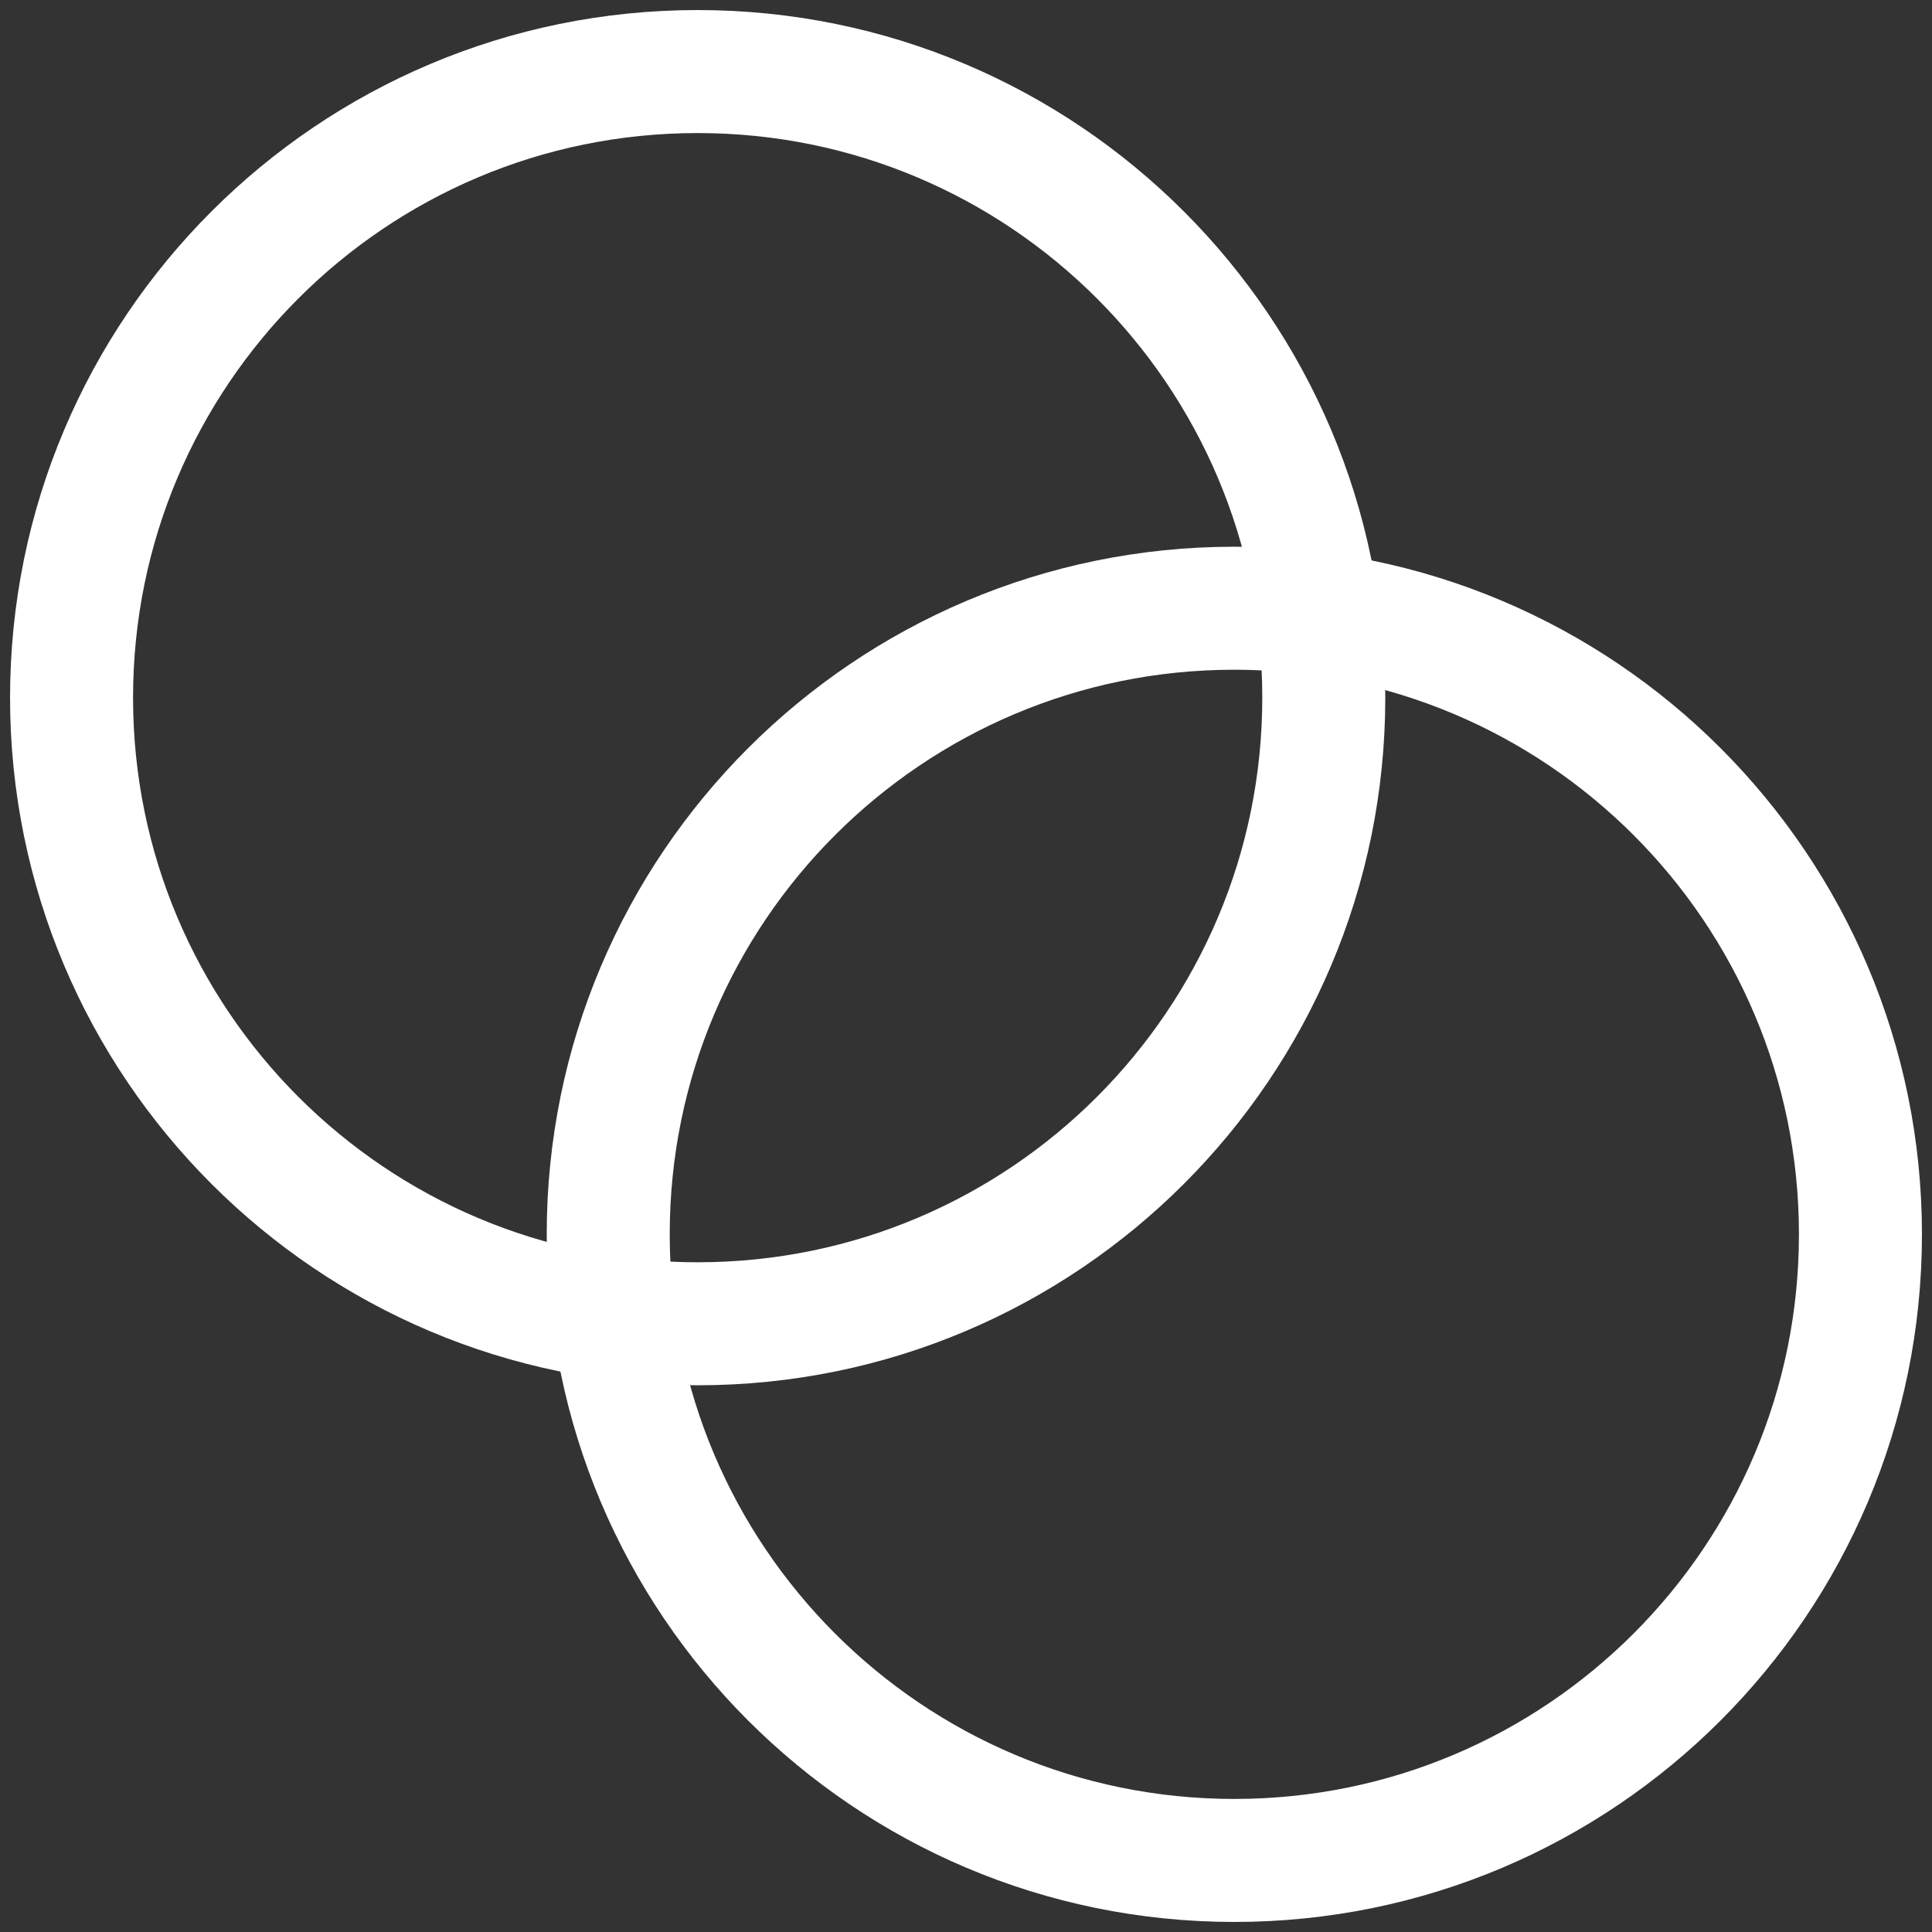
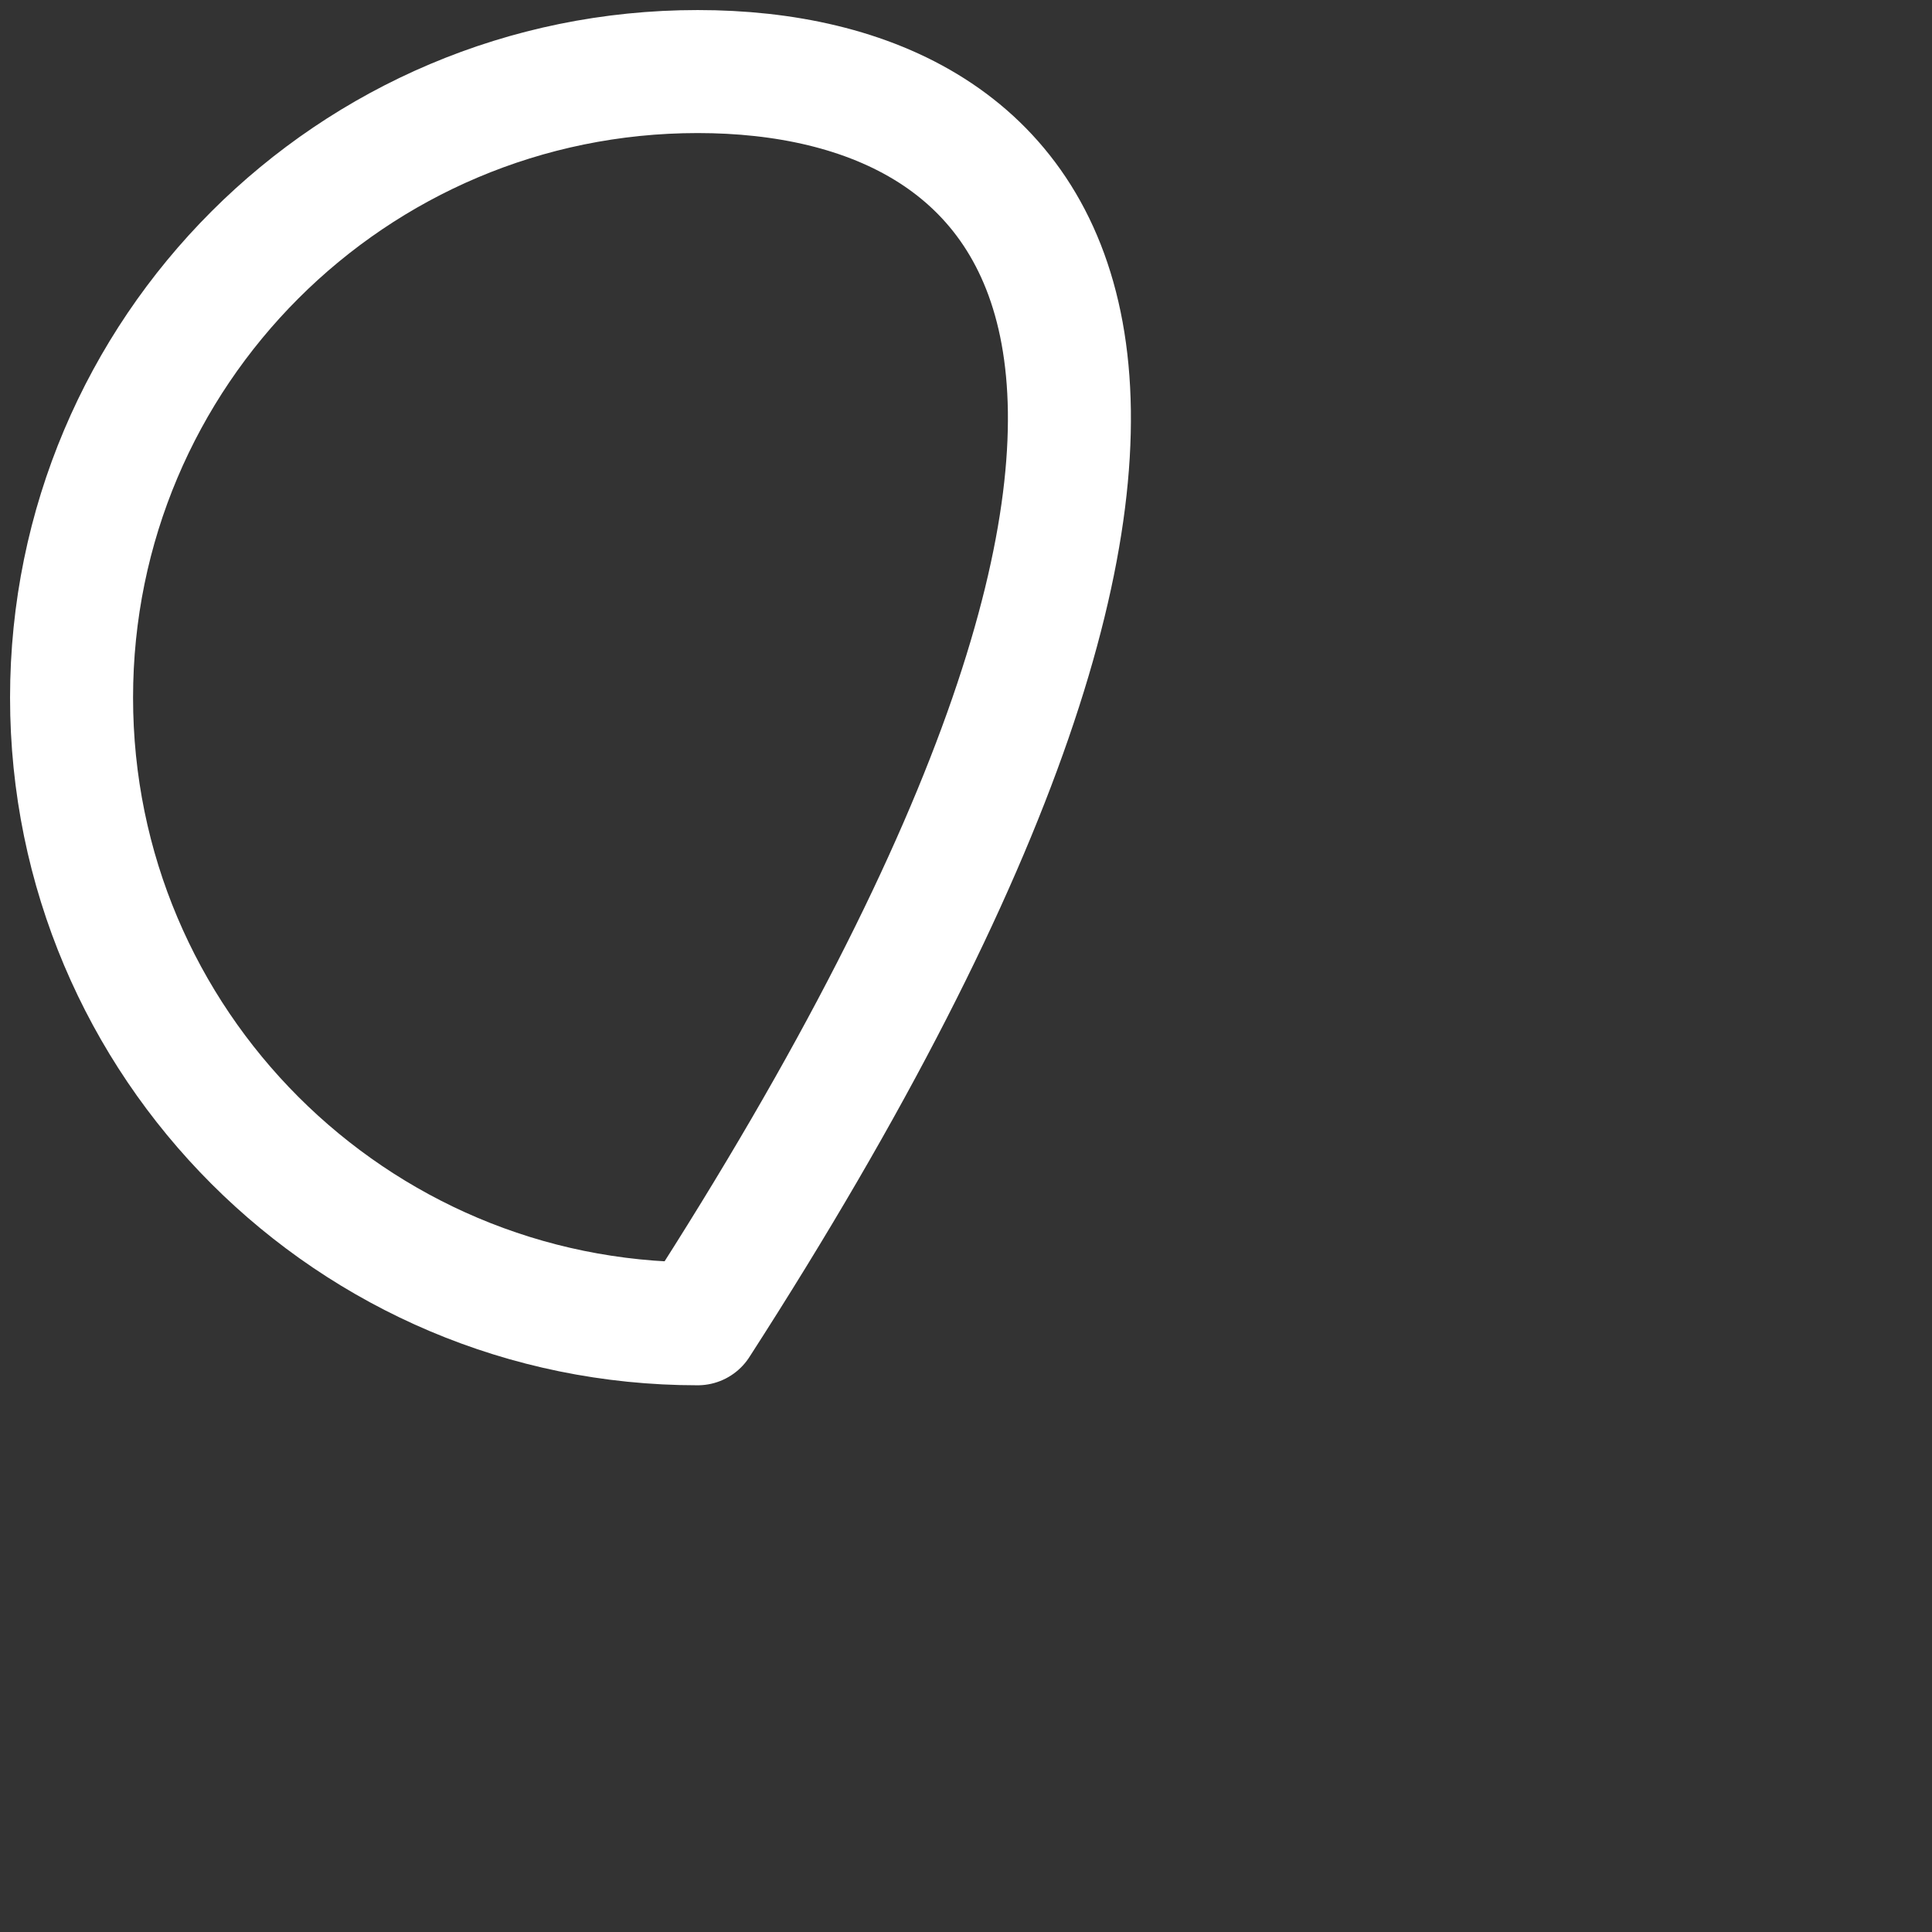
<svg xmlns="http://www.w3.org/2000/svg" width="54" height="54" viewBox="0 0 54 54" fill="none">
  <rect x="0" y="0" width="54" height="54" fill="#333333" stroke="none" />
-   <path d="M19.5 37C29.165 37 37 29.165 37 19.5C37 9.835 29.165 2 19.5 2C9.835 2 2 9.835 2 19.5C2 29.165 9.835 37 19.5 37Z" stroke="white" stroke-width="3.438" stroke-linecap="round" stroke-linejoin="round" />
-   <path d="M34.5 52C44.165 52 52 44.165 52 34.5C52 24.835 44.165 17 34.5 17C24.835 17 17 24.835 17 34.5C17 44.165 24.835 52 34.5 52Z" stroke="white" stroke-width="3.438" stroke-linecap="round" stroke-linejoin="round" />
+   <path d="M19.5 37C37 9.835 29.165 2 19.5 2C9.835 2 2 9.835 2 19.5C2 29.165 9.835 37 19.5 37Z" stroke="white" stroke-width="3.438" stroke-linecap="round" stroke-linejoin="round" />
</svg>